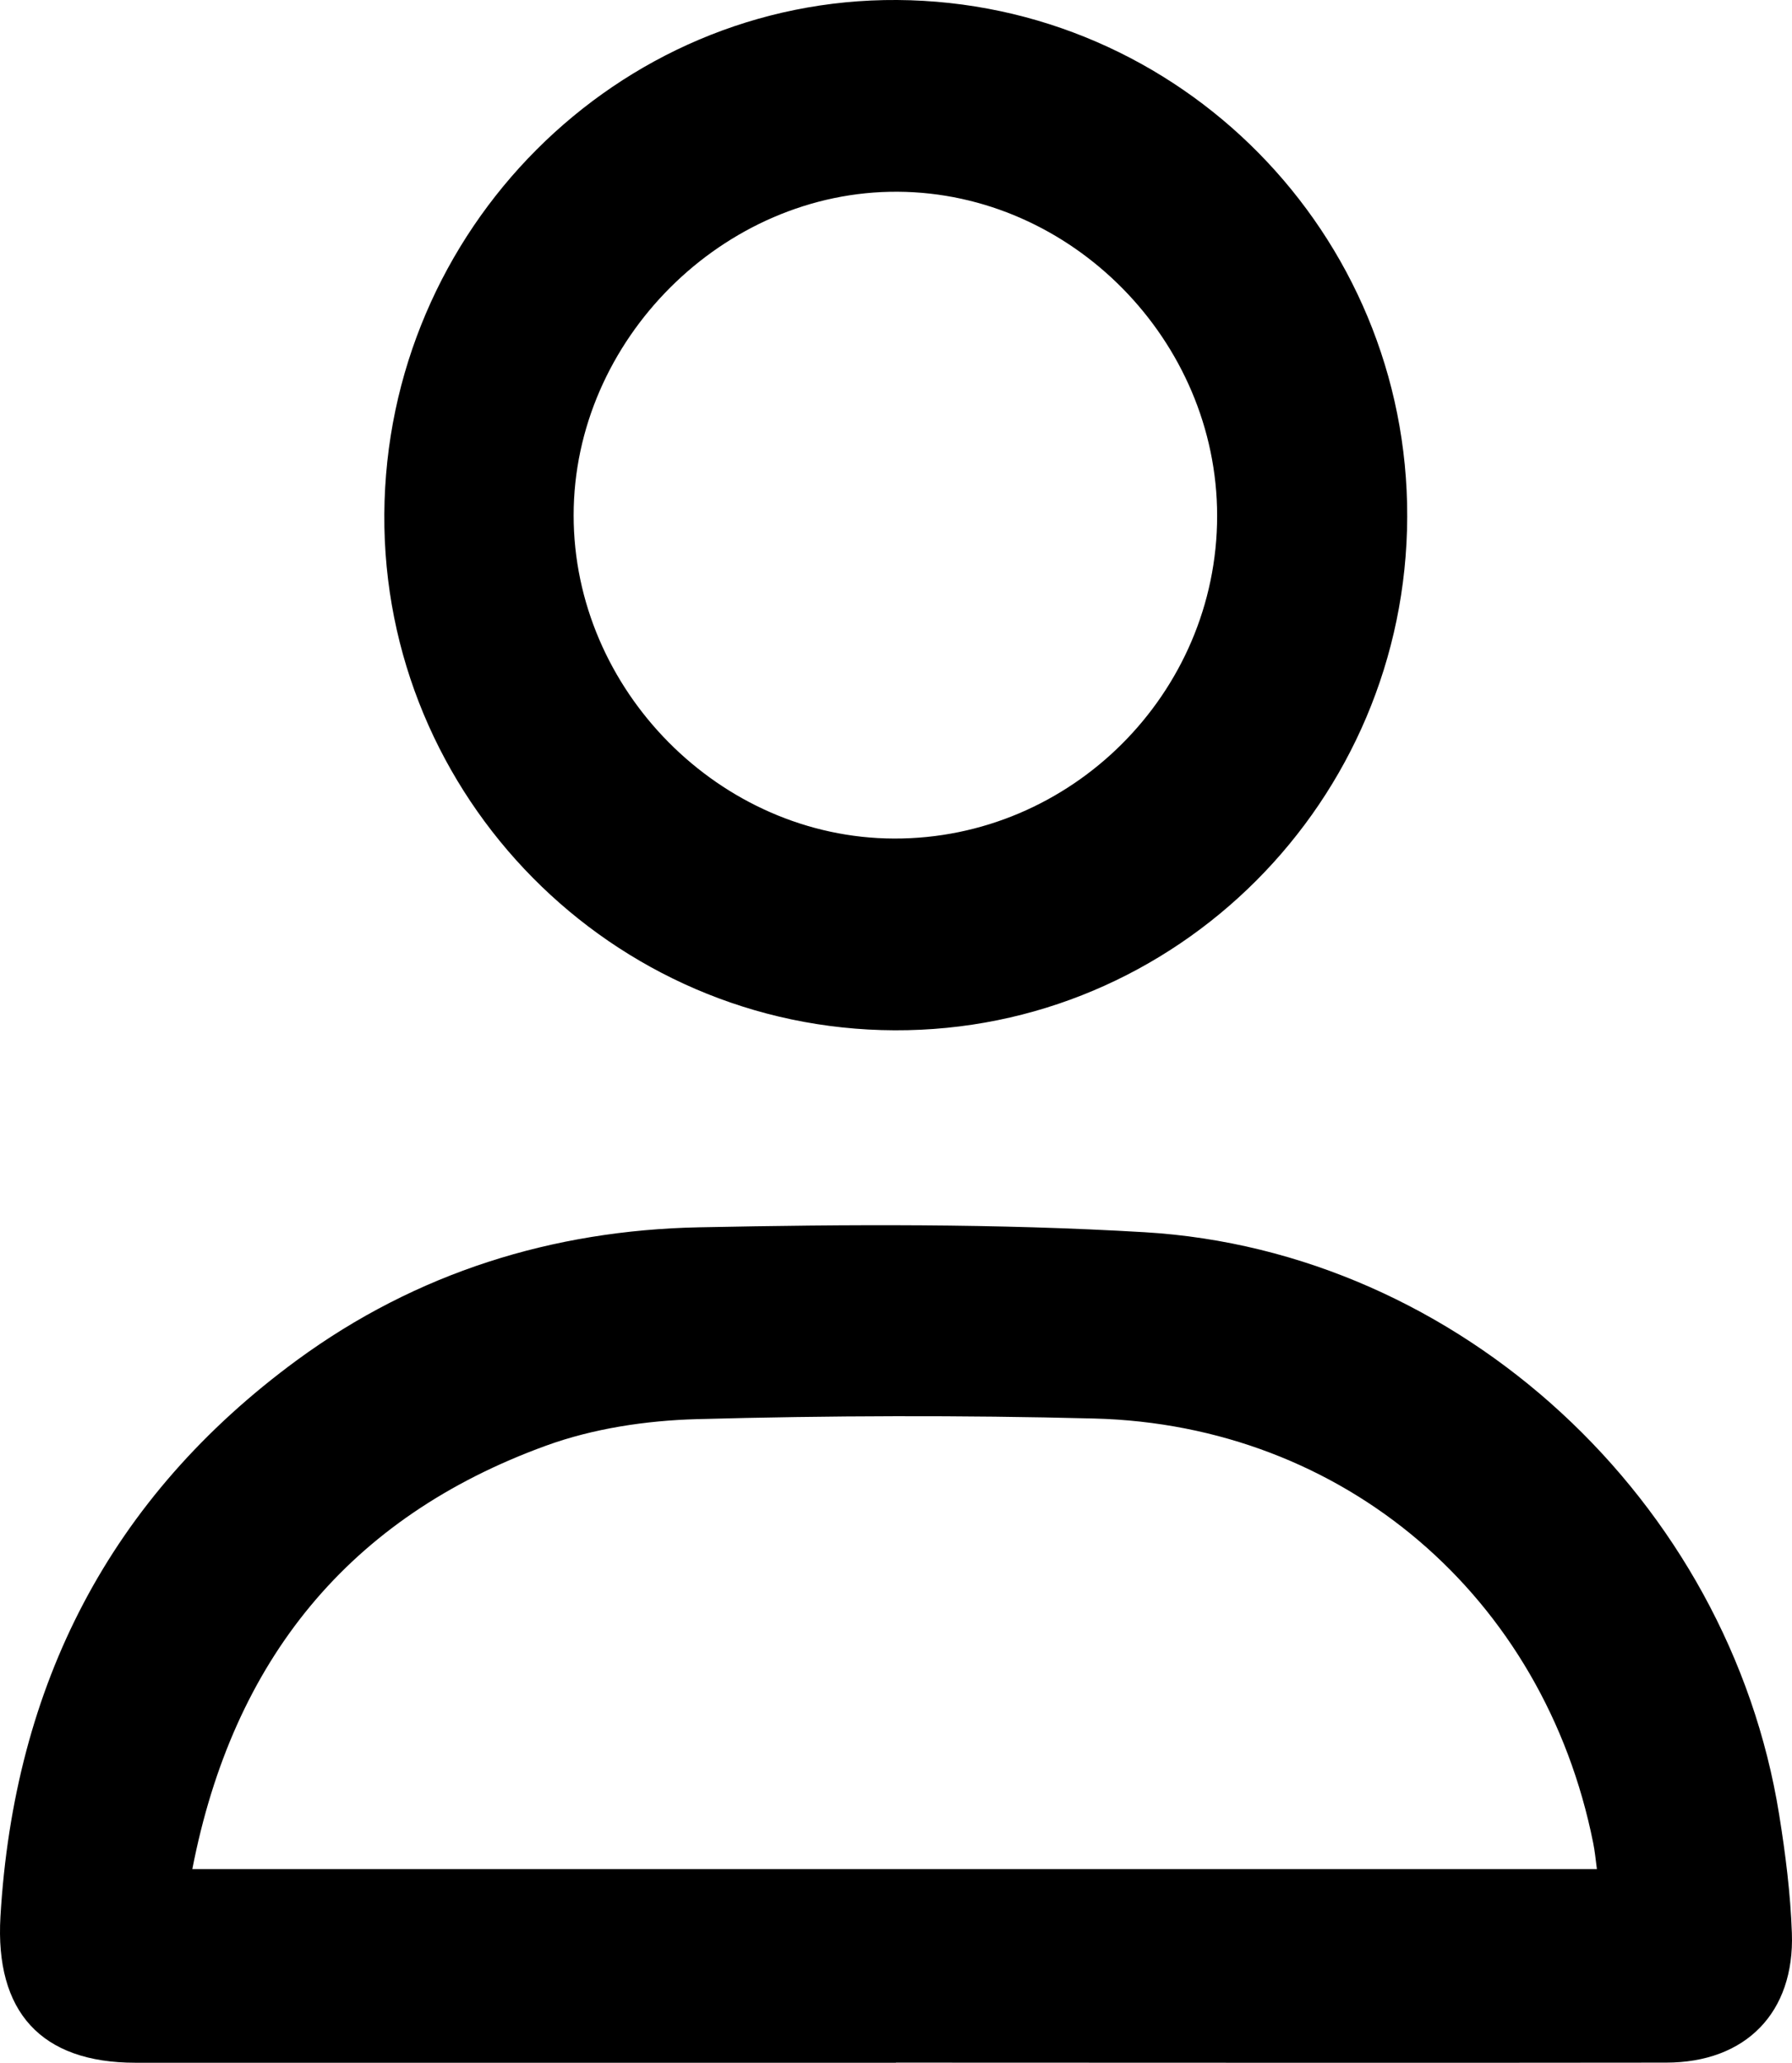
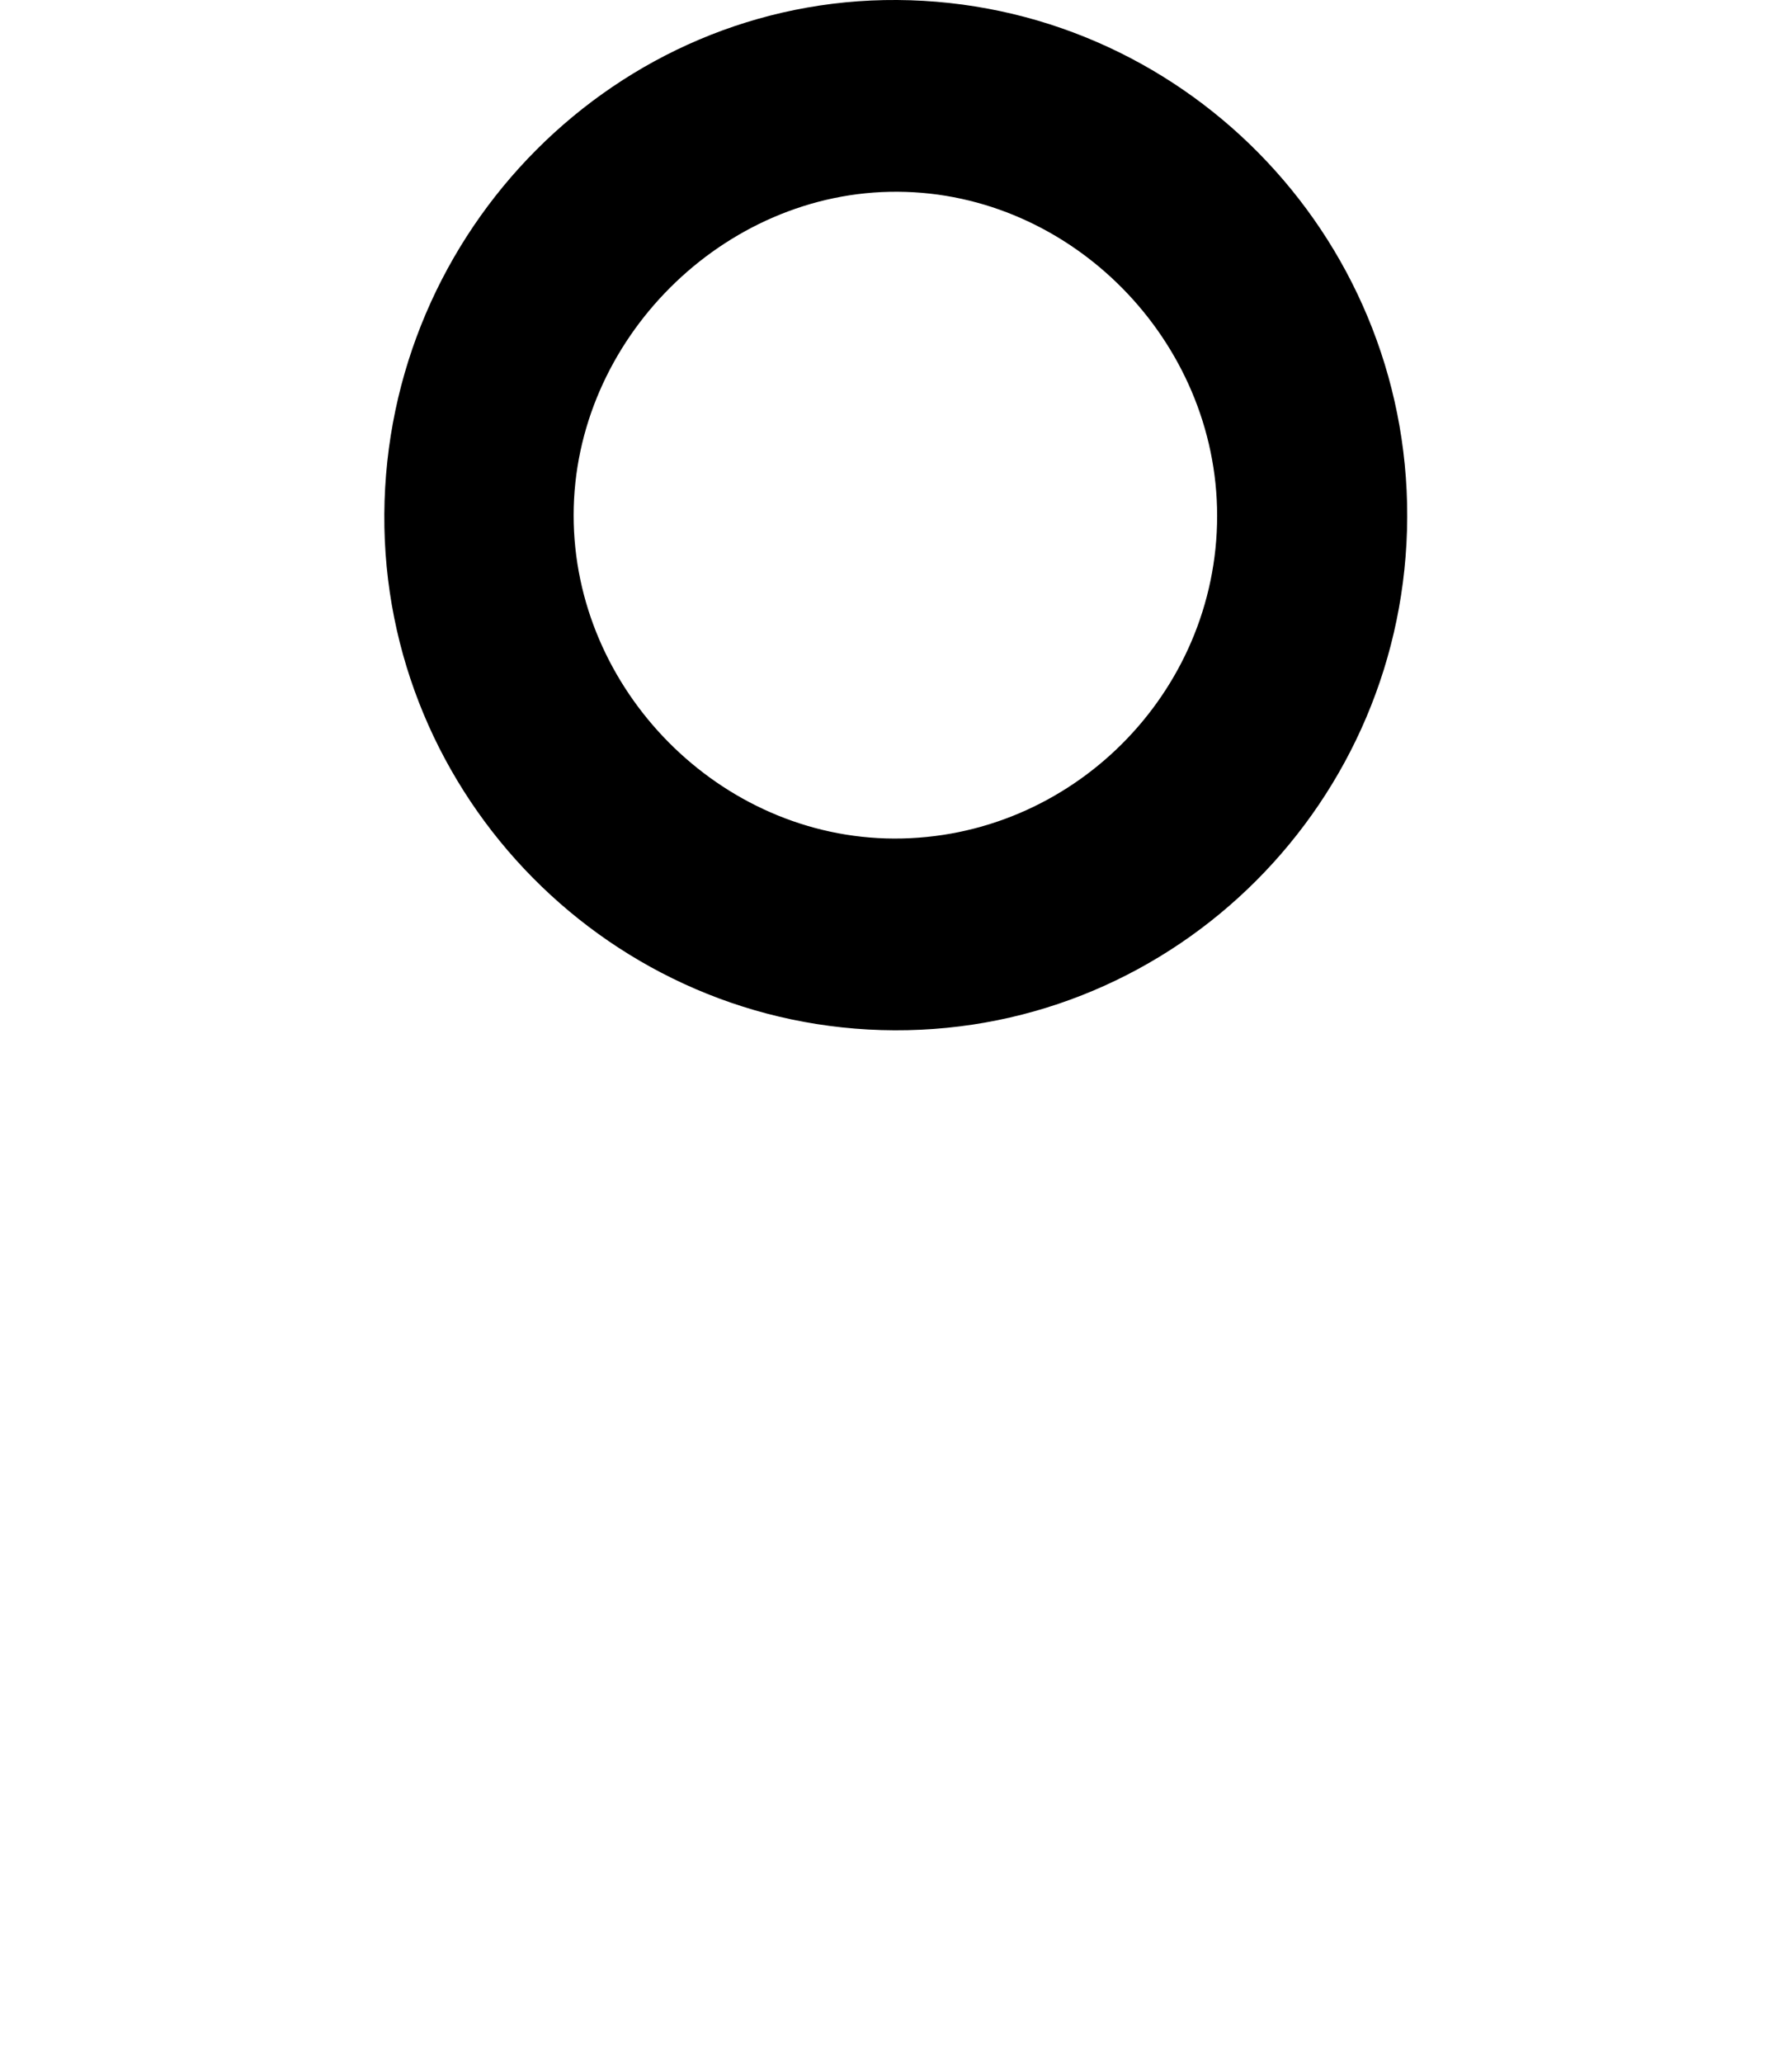
<svg xmlns="http://www.w3.org/2000/svg" width="73" height="84" viewBox="0 0 73 84" fill="none">
-   <path d="M36.494 83.998C26.169 83.998 15.84 83.998 5.515 83.998C1.667 83.998 -0.207 81.918 0.018 78.049C0.573 68.615 4.474 60.981 12.102 55.384C16.965 51.82 22.515 50.099 28.473 49.978C34.52 49.856 40.593 49.82 46.63 50.178C59.477 50.941 70.43 61.123 72.477 73.895C72.734 75.49 72.938 77.106 72.995 78.718C73.111 81.96 71.111 83.993 67.87 83.993C57.414 84.008 46.954 83.993 36.499 83.993L36.494 83.998ZM65.053 76.117C65.001 75.722 64.969 75.38 64.901 75.048C62.896 65.019 54.744 58.022 44.567 57.764C39.174 57.627 33.766 57.643 28.373 57.79C26.316 57.848 24.169 58.169 22.243 58.87C14.217 61.786 9.489 67.599 7.835 76.112H65.053V76.117Z" fill="black" />
  <path d="M57.325 21.049C57.289 32.626 47.923 42.002 36.441 41.955C24.939 41.913 15.583 32.452 15.656 20.938C15.73 9.356 25.143 -0.073 36.551 0C48.059 0.079 57.362 9.508 57.325 21.049ZM49.582 21.006C49.582 13.873 43.651 7.85 36.572 7.808C29.468 7.766 23.368 13.852 23.368 20.985C23.368 28.103 29.337 34.126 36.42 34.147C43.63 34.168 49.582 28.23 49.582 21.006Z" fill="black" />
</svg>